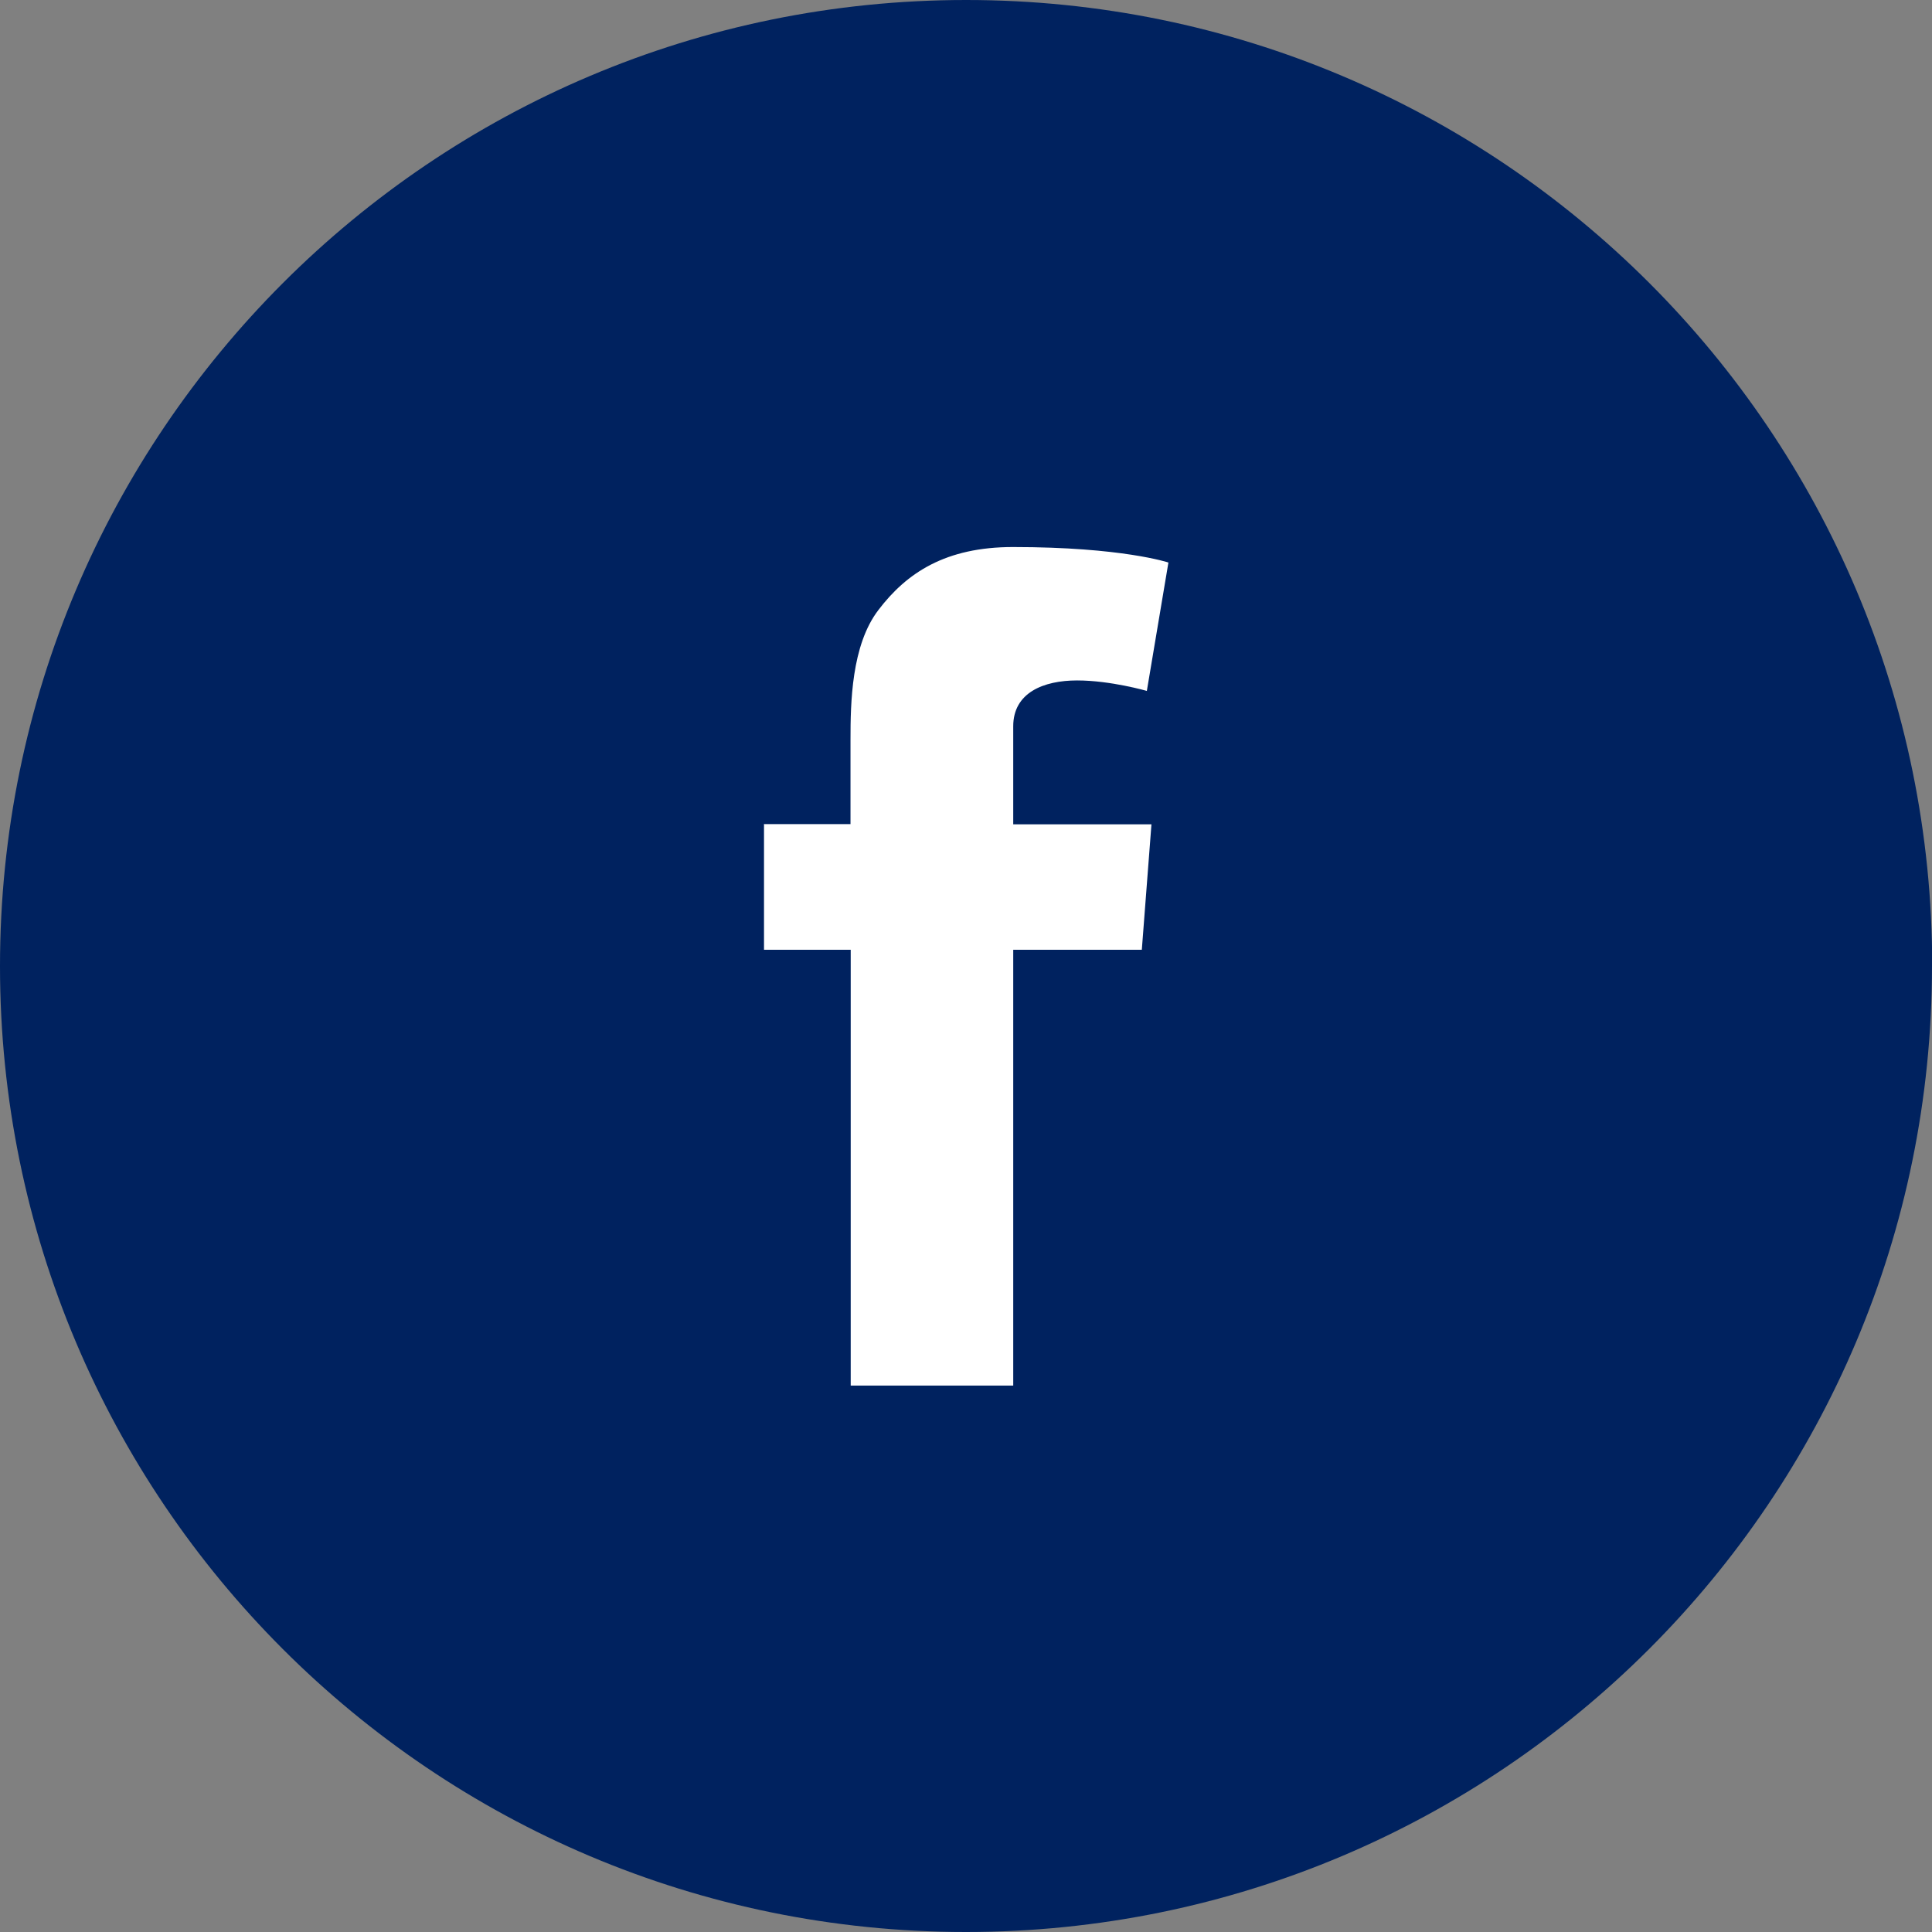
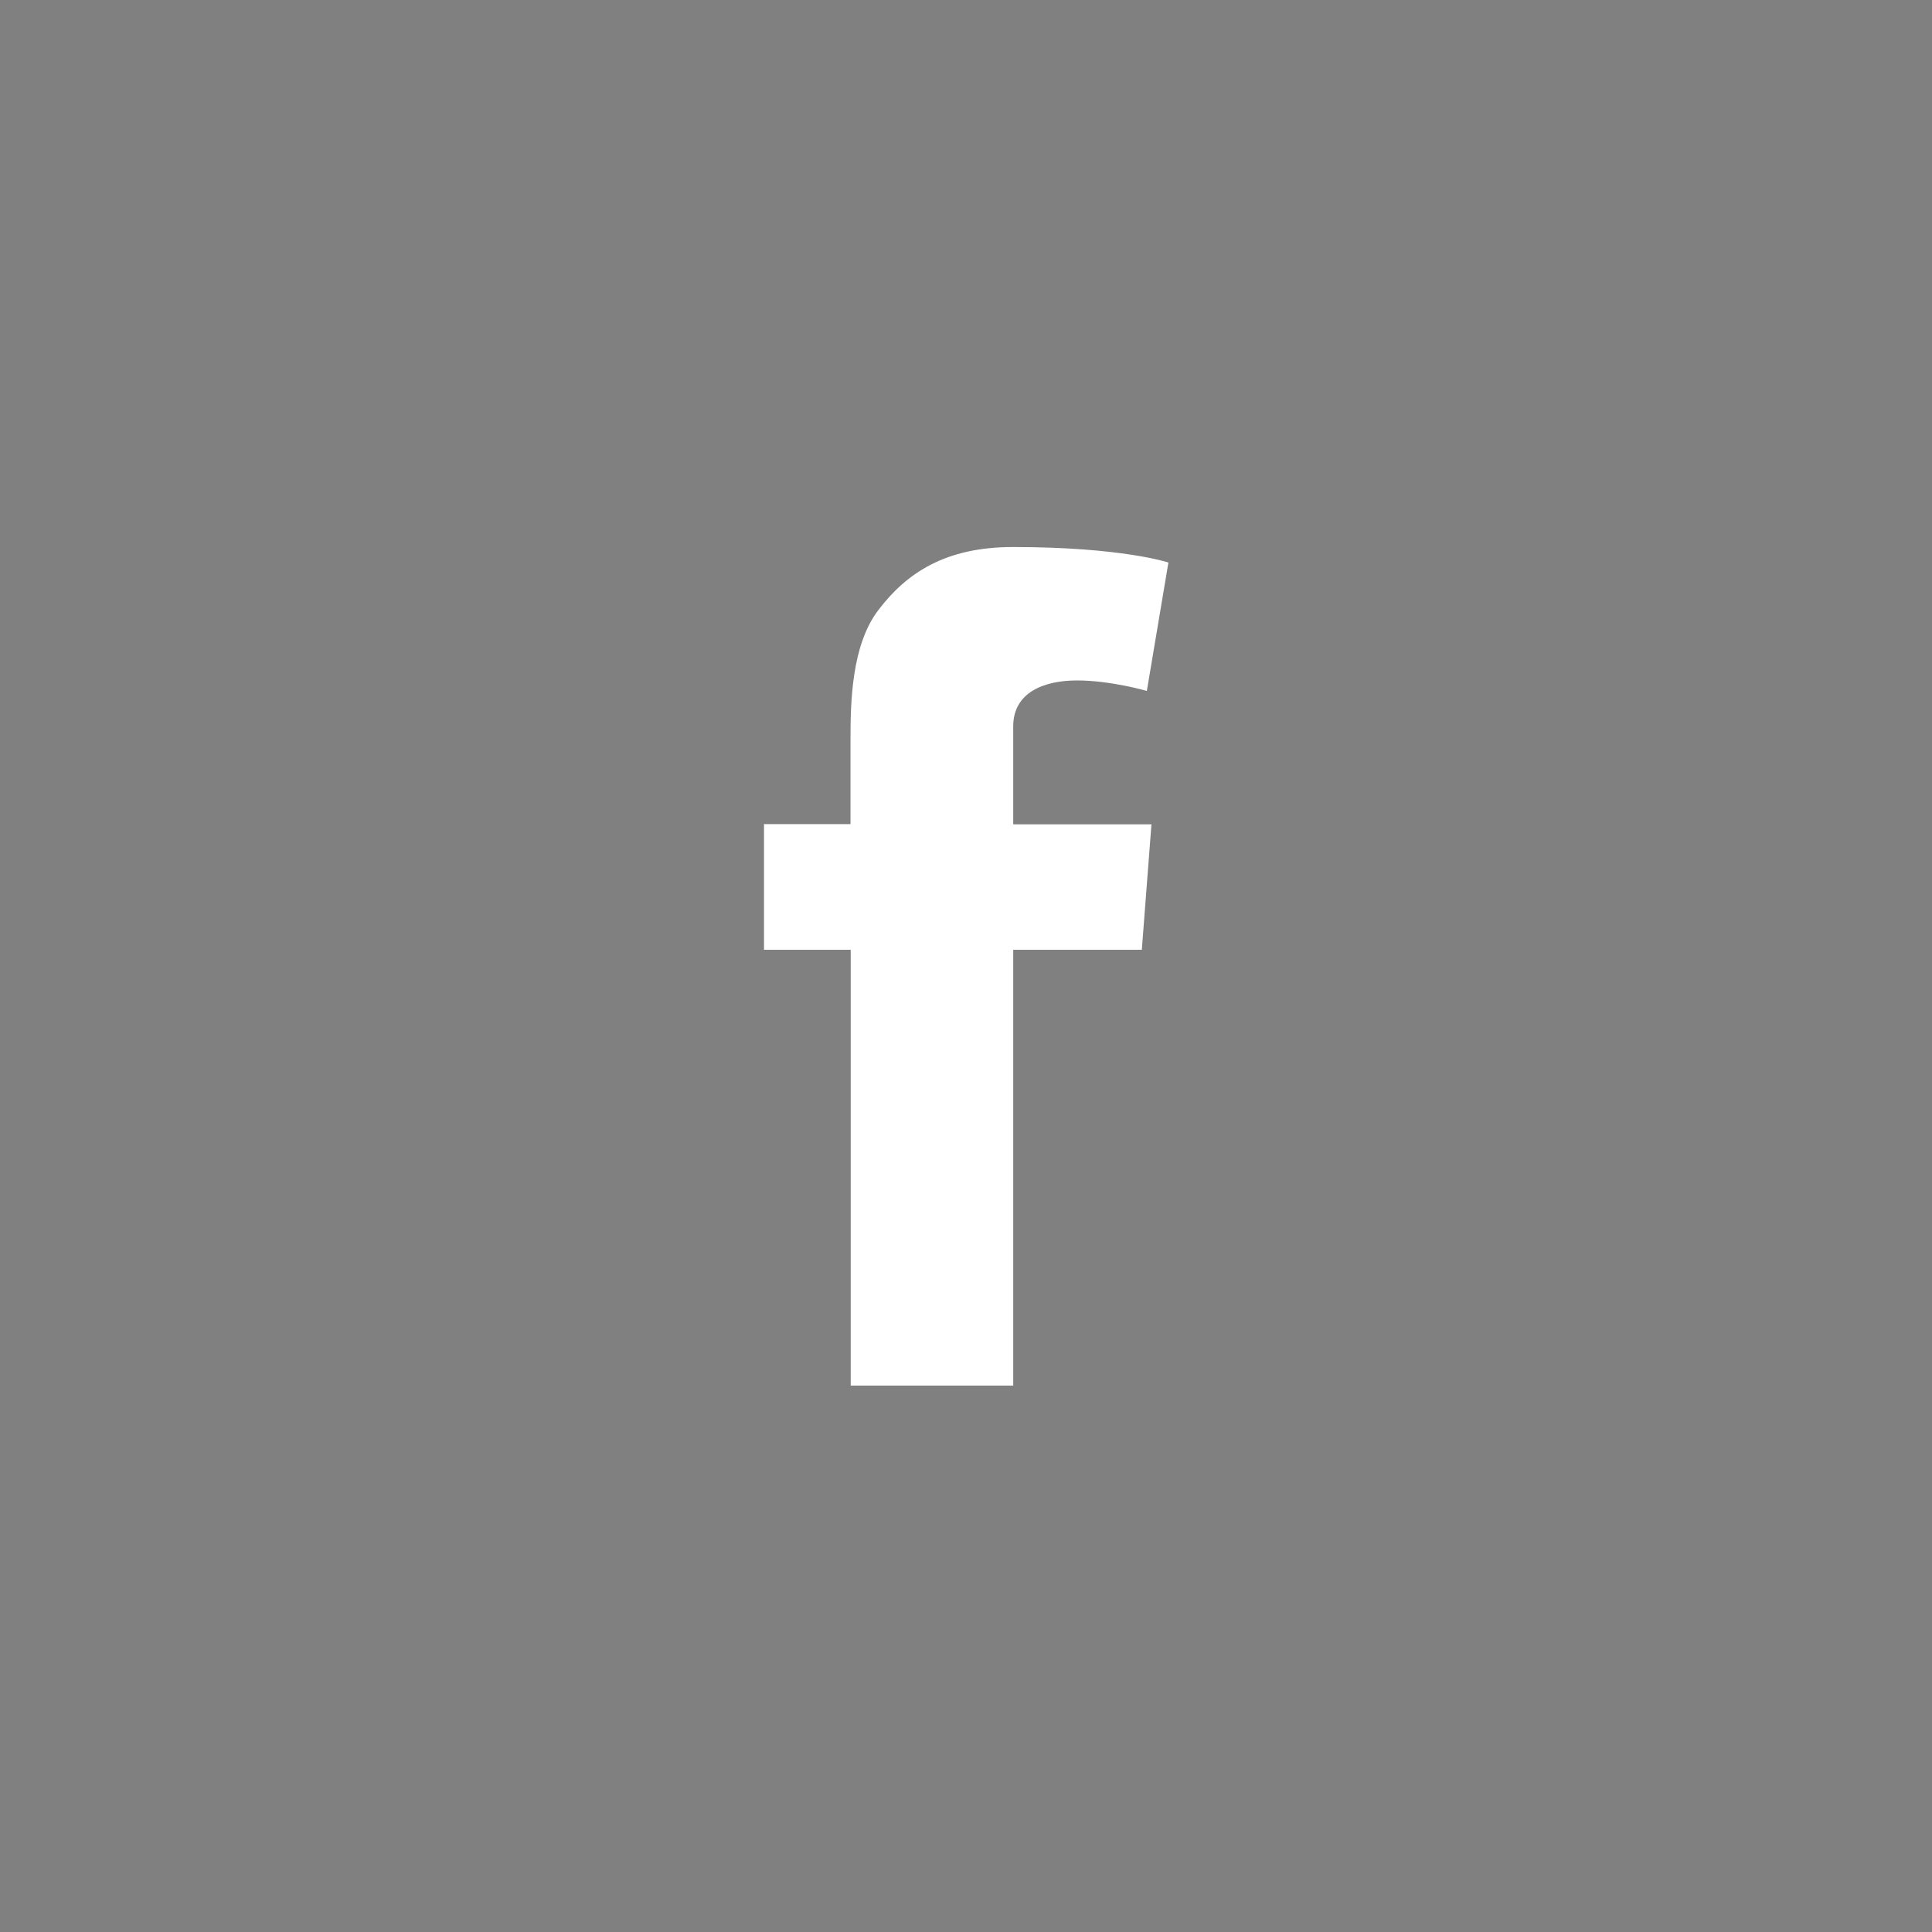
<svg xmlns="http://www.w3.org/2000/svg" id="Layer_1" data-name="Layer 1" viewBox="0 0 92.25 92.25">
  <rect x="0" y="0" width="92.25" height="92.25" fill="#808080" stroke="none" />
  <defs>
    <style>
      .cls-1 {
        fill: #00225f;
      }

      .cls-2 {
        fill: #fff;
      }
    </style>
  </defs>
-   <path id="fbk" class="cls-1" d="m92.25,46.13c0,25.47-20.65,46.12-46.13,46.12S0,71.6,0,46.13,20.65,0,46.13,0s46.13,20.65,46.13,46.13h-.01Z" />
  <path id="fbk-2" class="cls-2" d="m36.47,39.35h4.14v-4.02c0-1.77.04-4.51,1.33-6.2,1.36-1.79,3.22-3.01,6.43-3.01,5.22,0,7.42.74,7.42.74l-1.03,6.13s-1.73-.5-3.33-.5-3.05.58-3.05,2.19v4.68h6.6l-.46,5.99h-6.14v20.81h-7.76v-20.81h-4.14v-5.99h-.01Z" />
</svg>